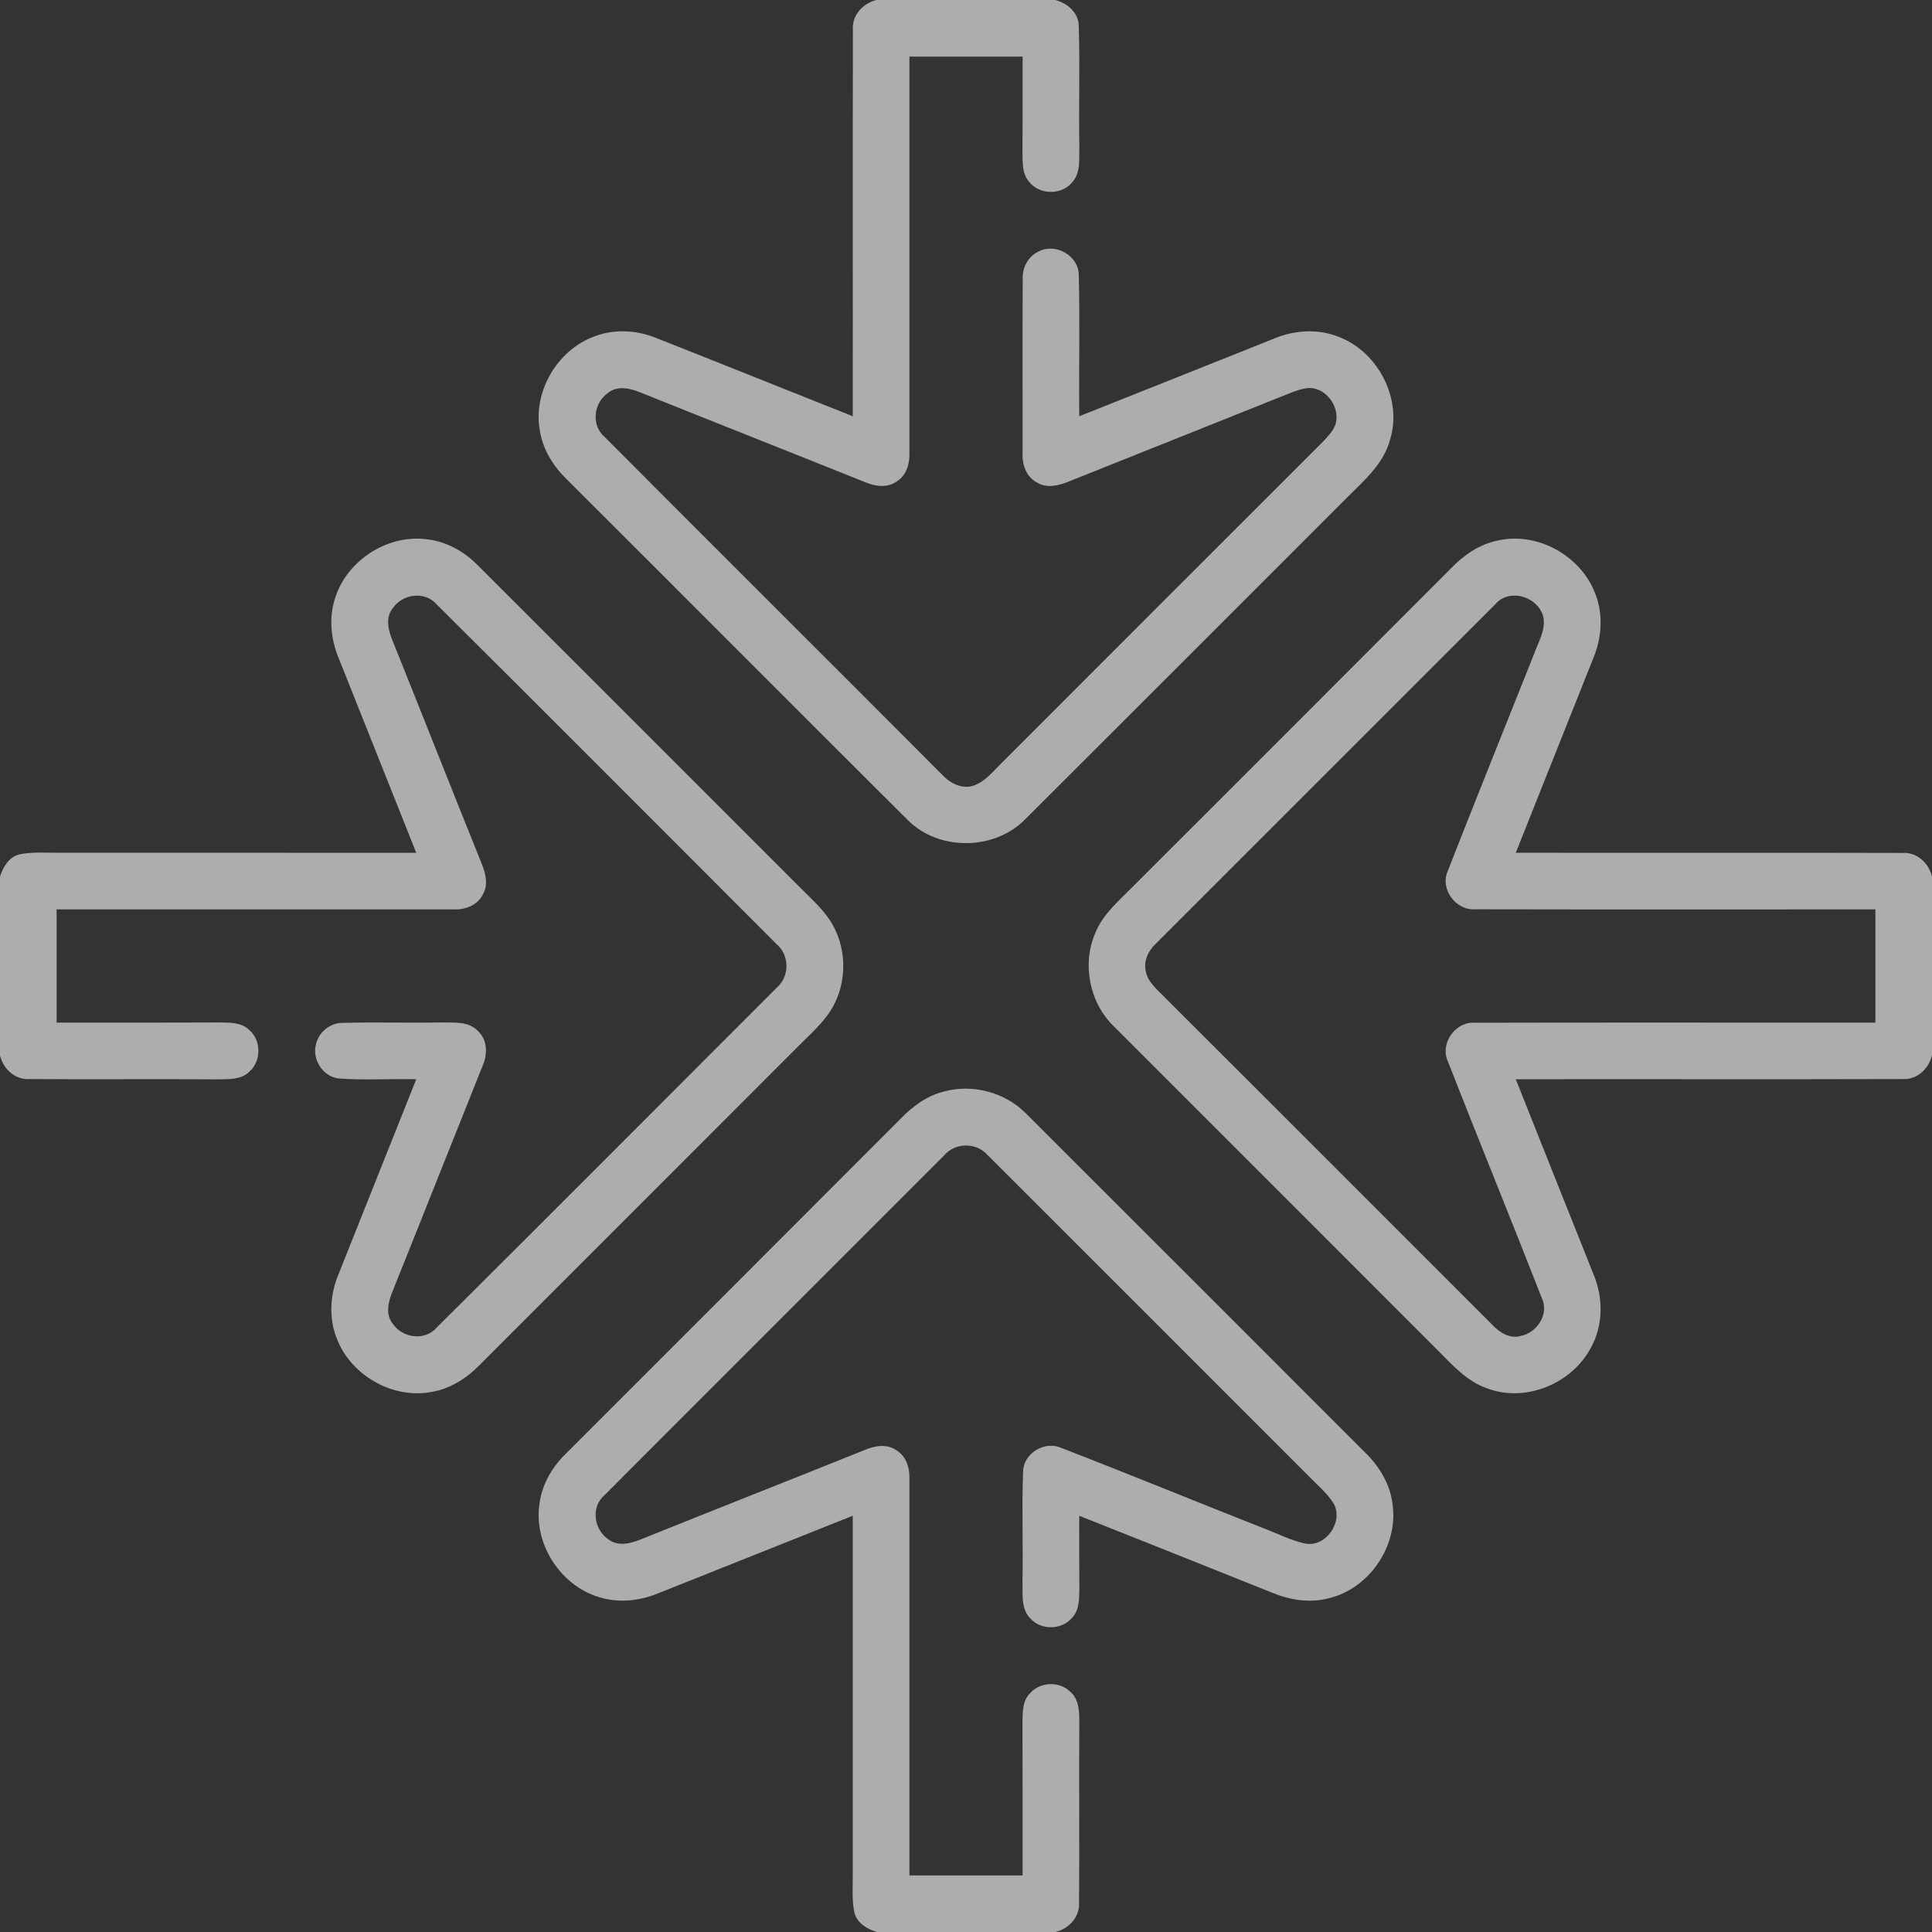
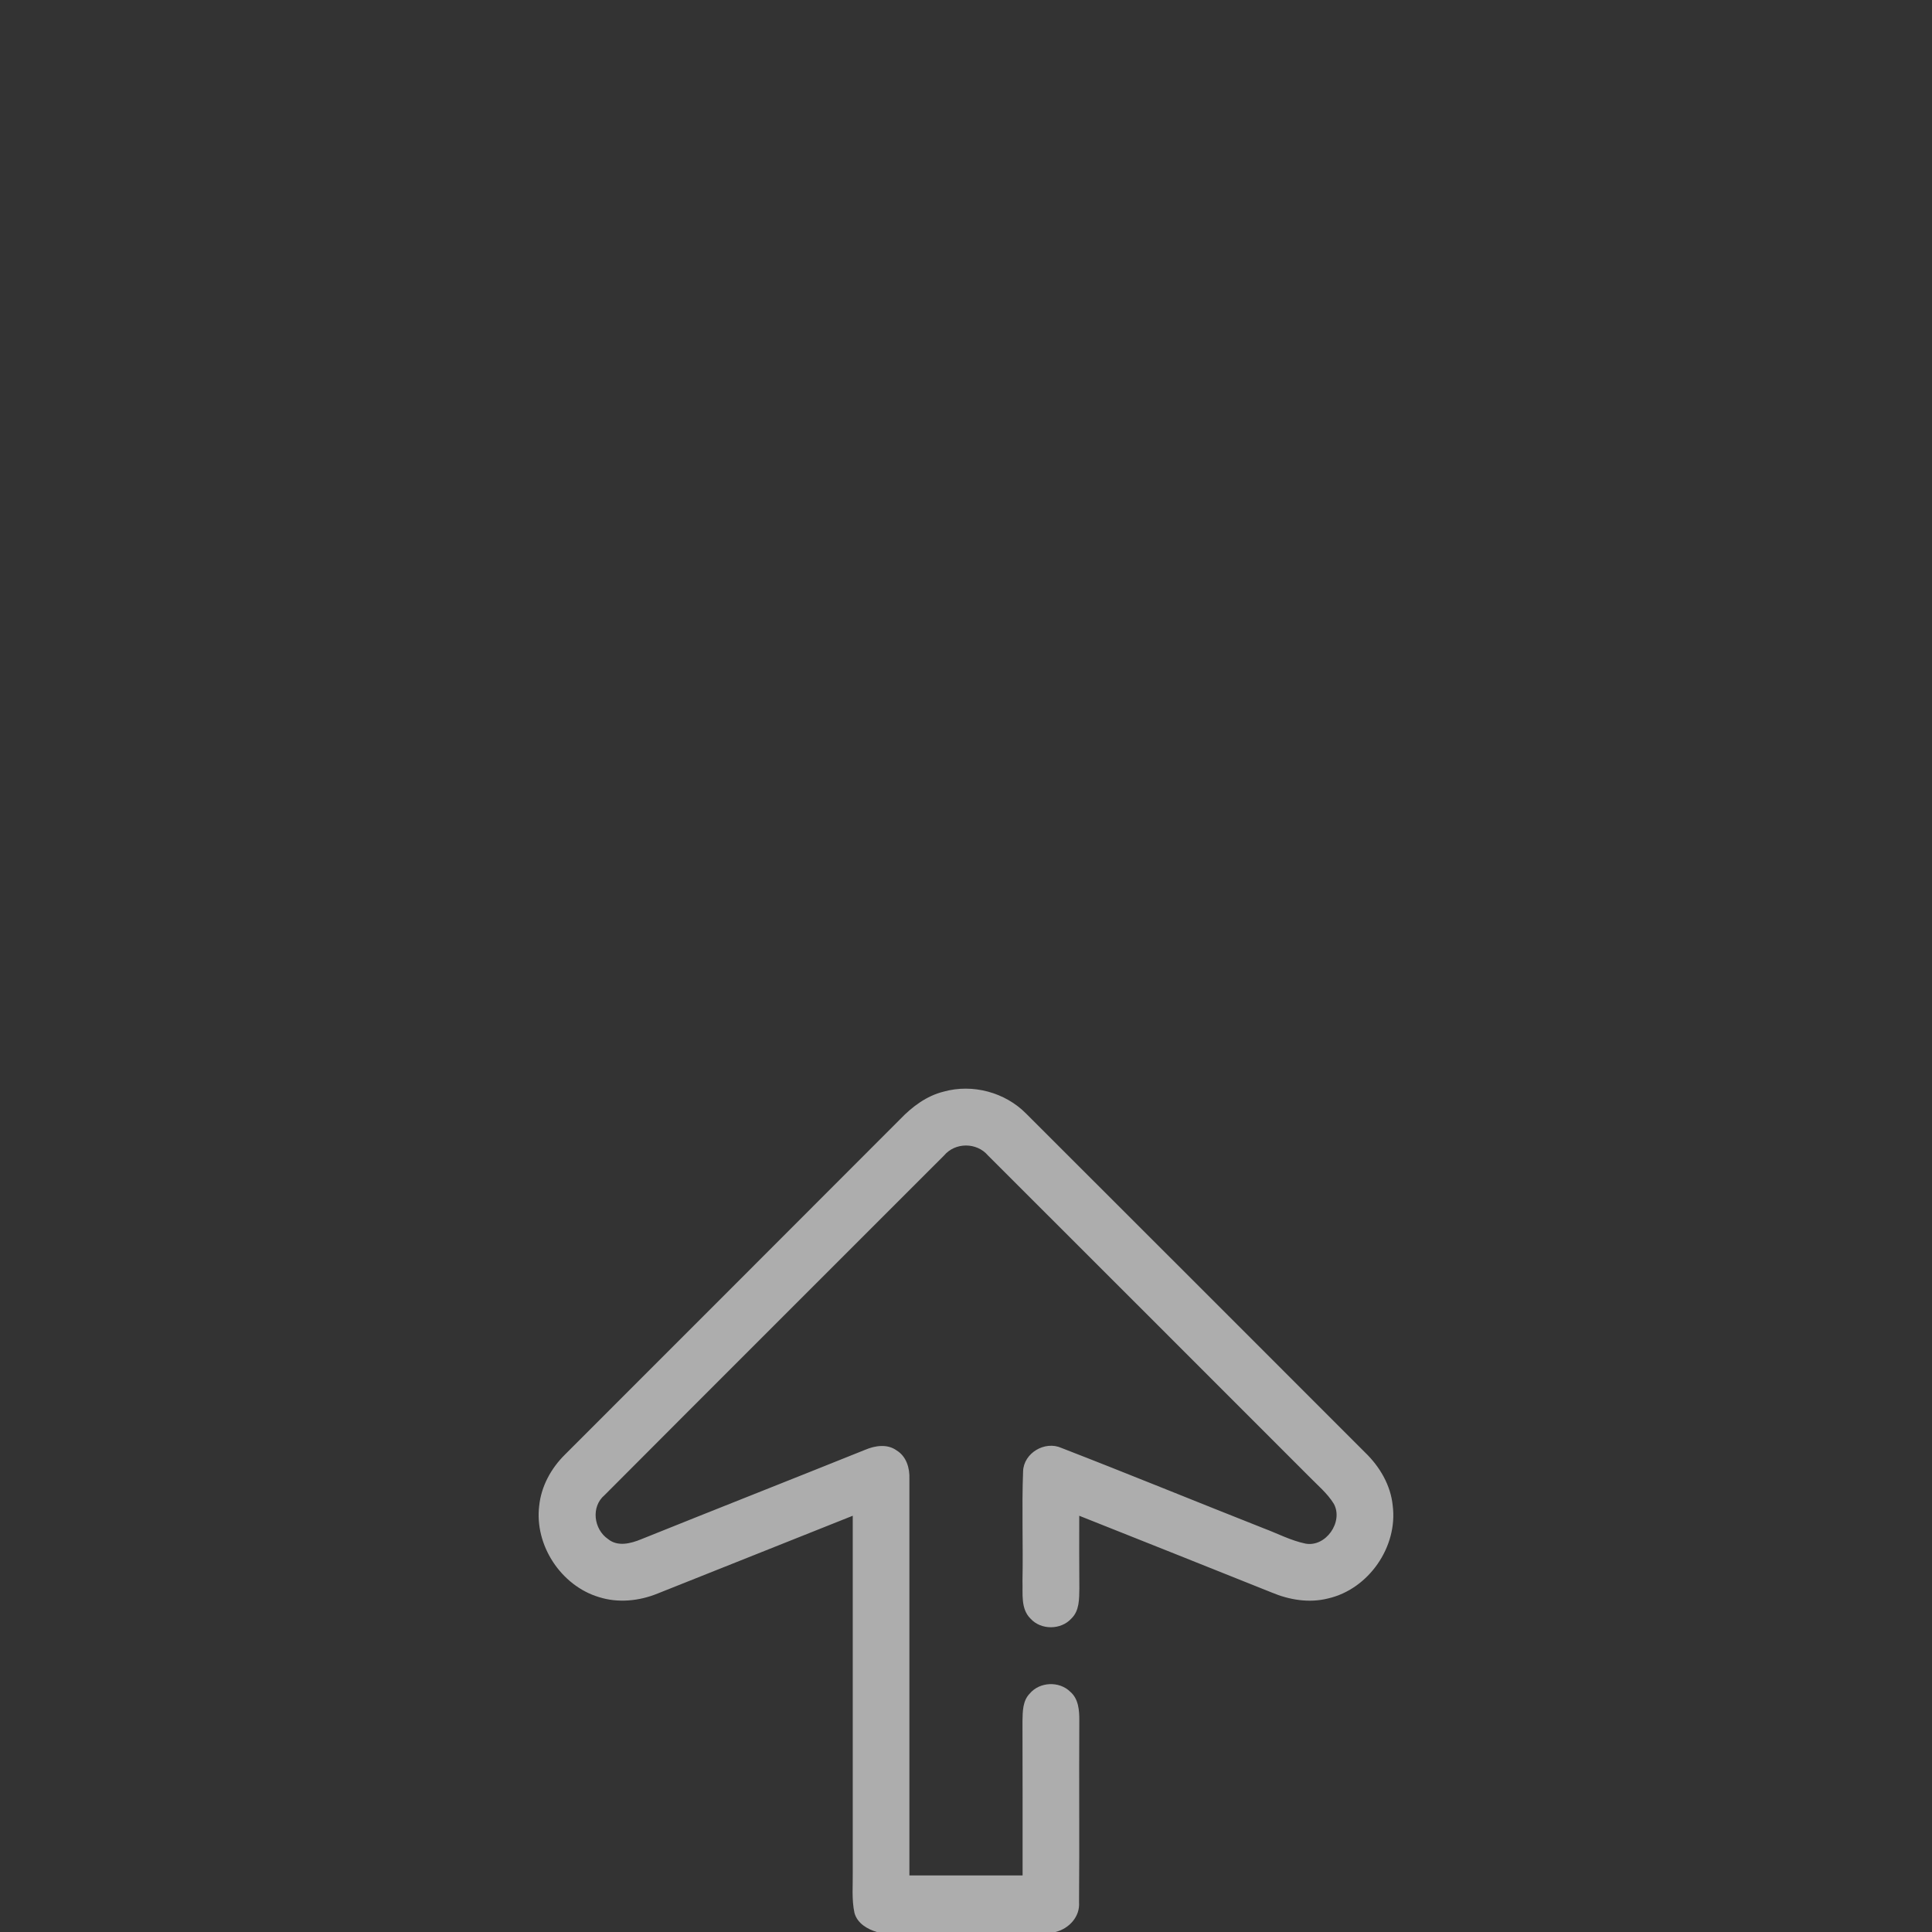
<svg xmlns="http://www.w3.org/2000/svg" width="140" height="140" viewBox="0 0 140 140" fill="none">
  <rect x="0" y="0" width="140" height="140" fill="#333333" stroke="none" />
  <g clip-path="url(#clip0_355_25157)">
-     <path d="M63.504 0H76.47C77.35 0.224 78.171 0.93 78.171 1.9C78.264 4.821 78.16 7.746 78.214 10.667C78.182 11.514 78.324 12.499 77.714 13.188C76.954 14.145 75.341 14.142 74.583 13.185C74.036 12.575 74.11 11.709 74.091 10.951C74.11 8.668 74.099 6.385 74.102 4.102C71.368 4.102 68.633 4.102 65.899 4.102C65.896 13.677 65.899 23.25 65.899 32.826C65.932 33.605 65.677 34.456 64.983 34.888C64.307 35.375 63.422 35.252 62.702 34.945C57.291 32.772 51.866 30.633 46.455 28.457C45.7 28.145 44.754 27.899 44.057 28.476C43.015 29.187 42.815 30.819 43.813 31.661C51.953 39.84 60.14 47.977 68.286 56.153C68.852 56.763 69.7 57.203 70.544 56.932C71.436 56.623 72.016 55.819 72.68 55.193C80.424 47.439 88.176 39.69 95.93 31.943C96.239 31.604 96.57 31.257 96.748 30.825C97.186 29.616 96.177 28.12 94.88 28.112C94.416 28.142 93.975 28.295 93.549 28.457C88.203 30.606 82.847 32.725 77.504 34.871C76.782 35.164 75.92 35.413 75.196 34.995C74.386 34.601 74.047 33.671 74.102 32.818C74.107 28.621 74.088 24.421 74.11 20.223C74.064 19.37 74.539 18.515 75.343 18.186C76.557 17.612 78.162 18.558 78.171 19.917C78.258 23.33 78.173 26.748 78.206 30.163C82.912 28.29 87.621 26.419 92.324 24.535C93.729 23.948 95.345 23.814 96.794 24.331C99.778 25.334 101.664 28.834 100.727 31.869C100.24 33.693 98.725 34.918 97.459 36.209C89.754 43.909 82.062 51.62 74.348 59.311C72.125 61.633 68.073 61.707 65.789 59.434C57.526 51.209 49.301 42.941 41.043 34.707C40.078 33.761 39.326 32.553 39.118 31.199C38.612 28.394 40.362 25.41 43.009 24.399C44.434 23.838 46.053 23.901 47.469 24.459C52.249 26.343 57.015 28.268 61.794 30.163C61.806 20.831 61.781 11.498 61.806 2.166C61.721 1.113 62.522 0.246 63.504 0Z" fill="white" fill-opacity="0.6" />
-     <path d="M24.21 43.586C24.962 40.739 27.967 38.711 30.887 39.074C32.296 39.216 33.592 39.933 34.582 40.923C42.331 48.664 50.08 56.407 57.821 64.157C58.584 64.933 59.415 65.655 60.047 66.552C61.379 68.452 61.461 71.126 60.263 73.112C59.626 74.17 58.669 74.974 57.816 75.846C50.124 83.552 42.418 91.241 34.724 98.943C33.772 99.911 32.561 100.669 31.202 100.877C28.399 101.371 25.41 99.638 24.402 96.986C23.808 95.495 23.92 93.797 24.533 92.329C26.411 87.623 28.29 82.914 30.163 78.206C28.301 78.162 26.433 78.285 24.574 78.154C23.445 78.05 22.63 76.833 22.881 75.748C23.045 74.818 23.92 74.102 24.861 74.121C27.237 74.058 29.613 74.134 31.989 74.091C32.892 74.115 33.977 73.981 34.65 74.728C35.355 75.387 35.328 76.459 34.951 77.284C32.78 82.698 30.636 88.129 28.459 93.54C28.145 94.295 27.896 95.241 28.473 95.938C29.178 96.977 30.811 97.185 31.653 96.192C39.884 88.011 48.073 79.786 56.279 71.58C57.23 70.766 57.228 69.218 56.268 68.409C48.068 60.208 39.881 51.986 31.653 43.807C30.805 42.809 29.165 43.025 28.462 44.075C27.896 44.773 28.15 45.711 28.459 46.46C30.611 51.8 32.714 57.159 34.871 62.5C35.167 63.213 35.416 64.069 35 64.794C34.612 65.603 33.688 65.948 32.832 65.898C23.256 65.898 13.677 65.898 4.102 65.898C4.102 68.633 4.102 71.367 4.102 74.102C8.02 74.096 11.941 74.112 15.859 74.091C16.614 74.104 17.481 74.063 18.063 74.637C18.944 75.395 18.947 76.907 18.061 77.662C17.486 78.239 16.622 78.195 15.87 78.214C11.301 78.181 6.732 78.228 2.163 78.192C1.11 78.271 0.249 77.476 0 76.497V63.522C0.213 62.828 0.643 62.117 1.389 61.914C2.371 61.707 3.382 61.81 4.378 61.794C12.972 61.8 21.569 61.797 30.163 61.797C28.29 57.086 26.411 52.38 24.535 47.674C24.005 46.386 23.835 44.937 24.21 43.586Z" fill="white" fill-opacity="0.6" />
-     <path d="M105.153 41.177C106.071 40.225 107.212 39.43 108.532 39.17C111.398 38.508 114.545 40.266 115.59 42.993C116.189 44.488 116.079 46.195 115.467 47.668C113.591 52.377 111.71 57.083 109.839 61.794C119.166 61.808 128.496 61.781 137.823 61.808C138.881 61.72 139.756 62.522 140 63.511V76.467C139.767 77.462 138.892 78.274 137.831 78.192C128.502 78.222 119.169 78.192 109.839 78.206C111.71 82.92 113.594 87.631 115.472 92.343C116.194 94.052 116.183 96.091 115.251 97.718C113.862 100.286 110.52 101.656 107.759 100.603C106.298 100.103 105.254 98.924 104.198 97.861C96.378 90.029 88.547 82.212 80.724 74.383C78.949 72.674 78.389 69.871 79.368 67.613C79.912 66.257 81.052 65.297 82.053 64.285C89.755 56.585 97.461 48.888 105.153 41.177ZM108.338 43.807C100.13 51.997 91.94 60.206 83.737 68.4C83.234 68.876 82.889 69.562 83.007 70.271C83.125 71.2 83.948 71.775 84.544 72.412C92.435 80.287 100.313 88.175 108.196 96.059C108.707 96.592 109.437 97.027 110.2 96.805C111.393 96.573 112.276 95.216 111.723 94.057C109.487 88.329 107.154 82.633 104.915 76.907C104.327 75.606 105.464 74.009 106.878 74.112C116.552 74.088 126.224 74.11 135.898 74.102C135.898 71.367 135.898 68.633 135.898 65.898C126.235 65.893 116.574 65.912 106.914 65.89C105.511 66.002 104.343 64.452 104.898 63.145C106.952 57.892 109.068 52.661 111.152 47.42C111.453 46.58 111.972 45.743 111.857 44.819C111.589 43.274 109.372 42.539 108.338 43.807Z" fill="white" fill-opacity="0.6" />
    <path d="M65.231 81.099C66.098 80.194 67.145 79.409 68.381 79.103C70.475 78.518 72.835 79.15 74.361 80.7C82.559 88.884 90.746 97.079 98.935 105.268C99.985 106.286 100.772 107.62 100.92 109.094C101.308 112.085 99.173 115.161 96.231 115.831C94.861 116.176 93.422 115.935 92.14 115.394C87.5 113.529 82.851 111.689 78.206 109.837C78.2 111.596 78.203 113.351 78.214 115.109C78.2 115.853 78.225 116.714 77.645 117.275C76.893 118.123 75.427 118.134 74.67 117.286C73.951 116.572 74.126 115.481 74.093 114.568C74.145 111.918 74.036 109.263 74.137 106.616C74.181 105.29 75.717 104.382 76.918 104.924C81.829 106.827 86.701 108.826 91.601 110.759C92.591 111.131 93.543 111.634 94.587 111.853C96.067 112.14 97.363 110.283 96.657 108.976C96.179 108.197 95.457 107.609 94.825 106.958C87.079 99.214 79.343 91.463 71.591 83.727C70.774 82.767 69.215 82.767 68.406 83.735C60.208 91.938 51.997 100.128 43.813 108.339C42.809 109.181 43.02 110.816 44.062 111.527C44.761 112.099 45.71 111.85 46.468 111.538C51.868 109.364 57.285 107.232 62.685 105.061C63.407 104.752 64.301 104.612 64.977 105.107C65.682 105.536 65.931 106.387 65.898 107.171C65.898 116.747 65.898 126.323 65.898 135.899C68.633 135.899 71.367 135.899 74.101 135.899C74.099 132.164 74.107 128.426 74.093 124.691C74.107 124.012 74.107 123.247 74.615 122.727C75.329 121.866 76.759 121.803 77.552 122.588C78.156 123.102 78.214 123.936 78.211 124.671C78.184 129.06 78.228 133.452 78.192 137.84C78.271 138.893 77.467 139.754 76.488 140H63.541C62.844 139.795 62.127 139.369 61.92 138.625C61.704 137.635 61.81 136.612 61.794 135.609C61.797 127.018 61.799 118.429 61.794 109.837C57.08 111.711 52.371 113.6 47.654 115.473C46.317 116.017 44.797 116.173 43.405 115.733C40.649 114.907 38.716 111.962 39.074 109.102C39.222 107.696 39.933 106.403 40.925 105.419C49.024 97.308 57.137 89.215 65.231 81.099Z" fill="white" fill-opacity="0.6" />
  </g>
  <defs>
    <clipPath id="clip0_355_25157">
      <rect width="140" height="140" fill="white" />
    </clipPath>
  </defs>
</svg>